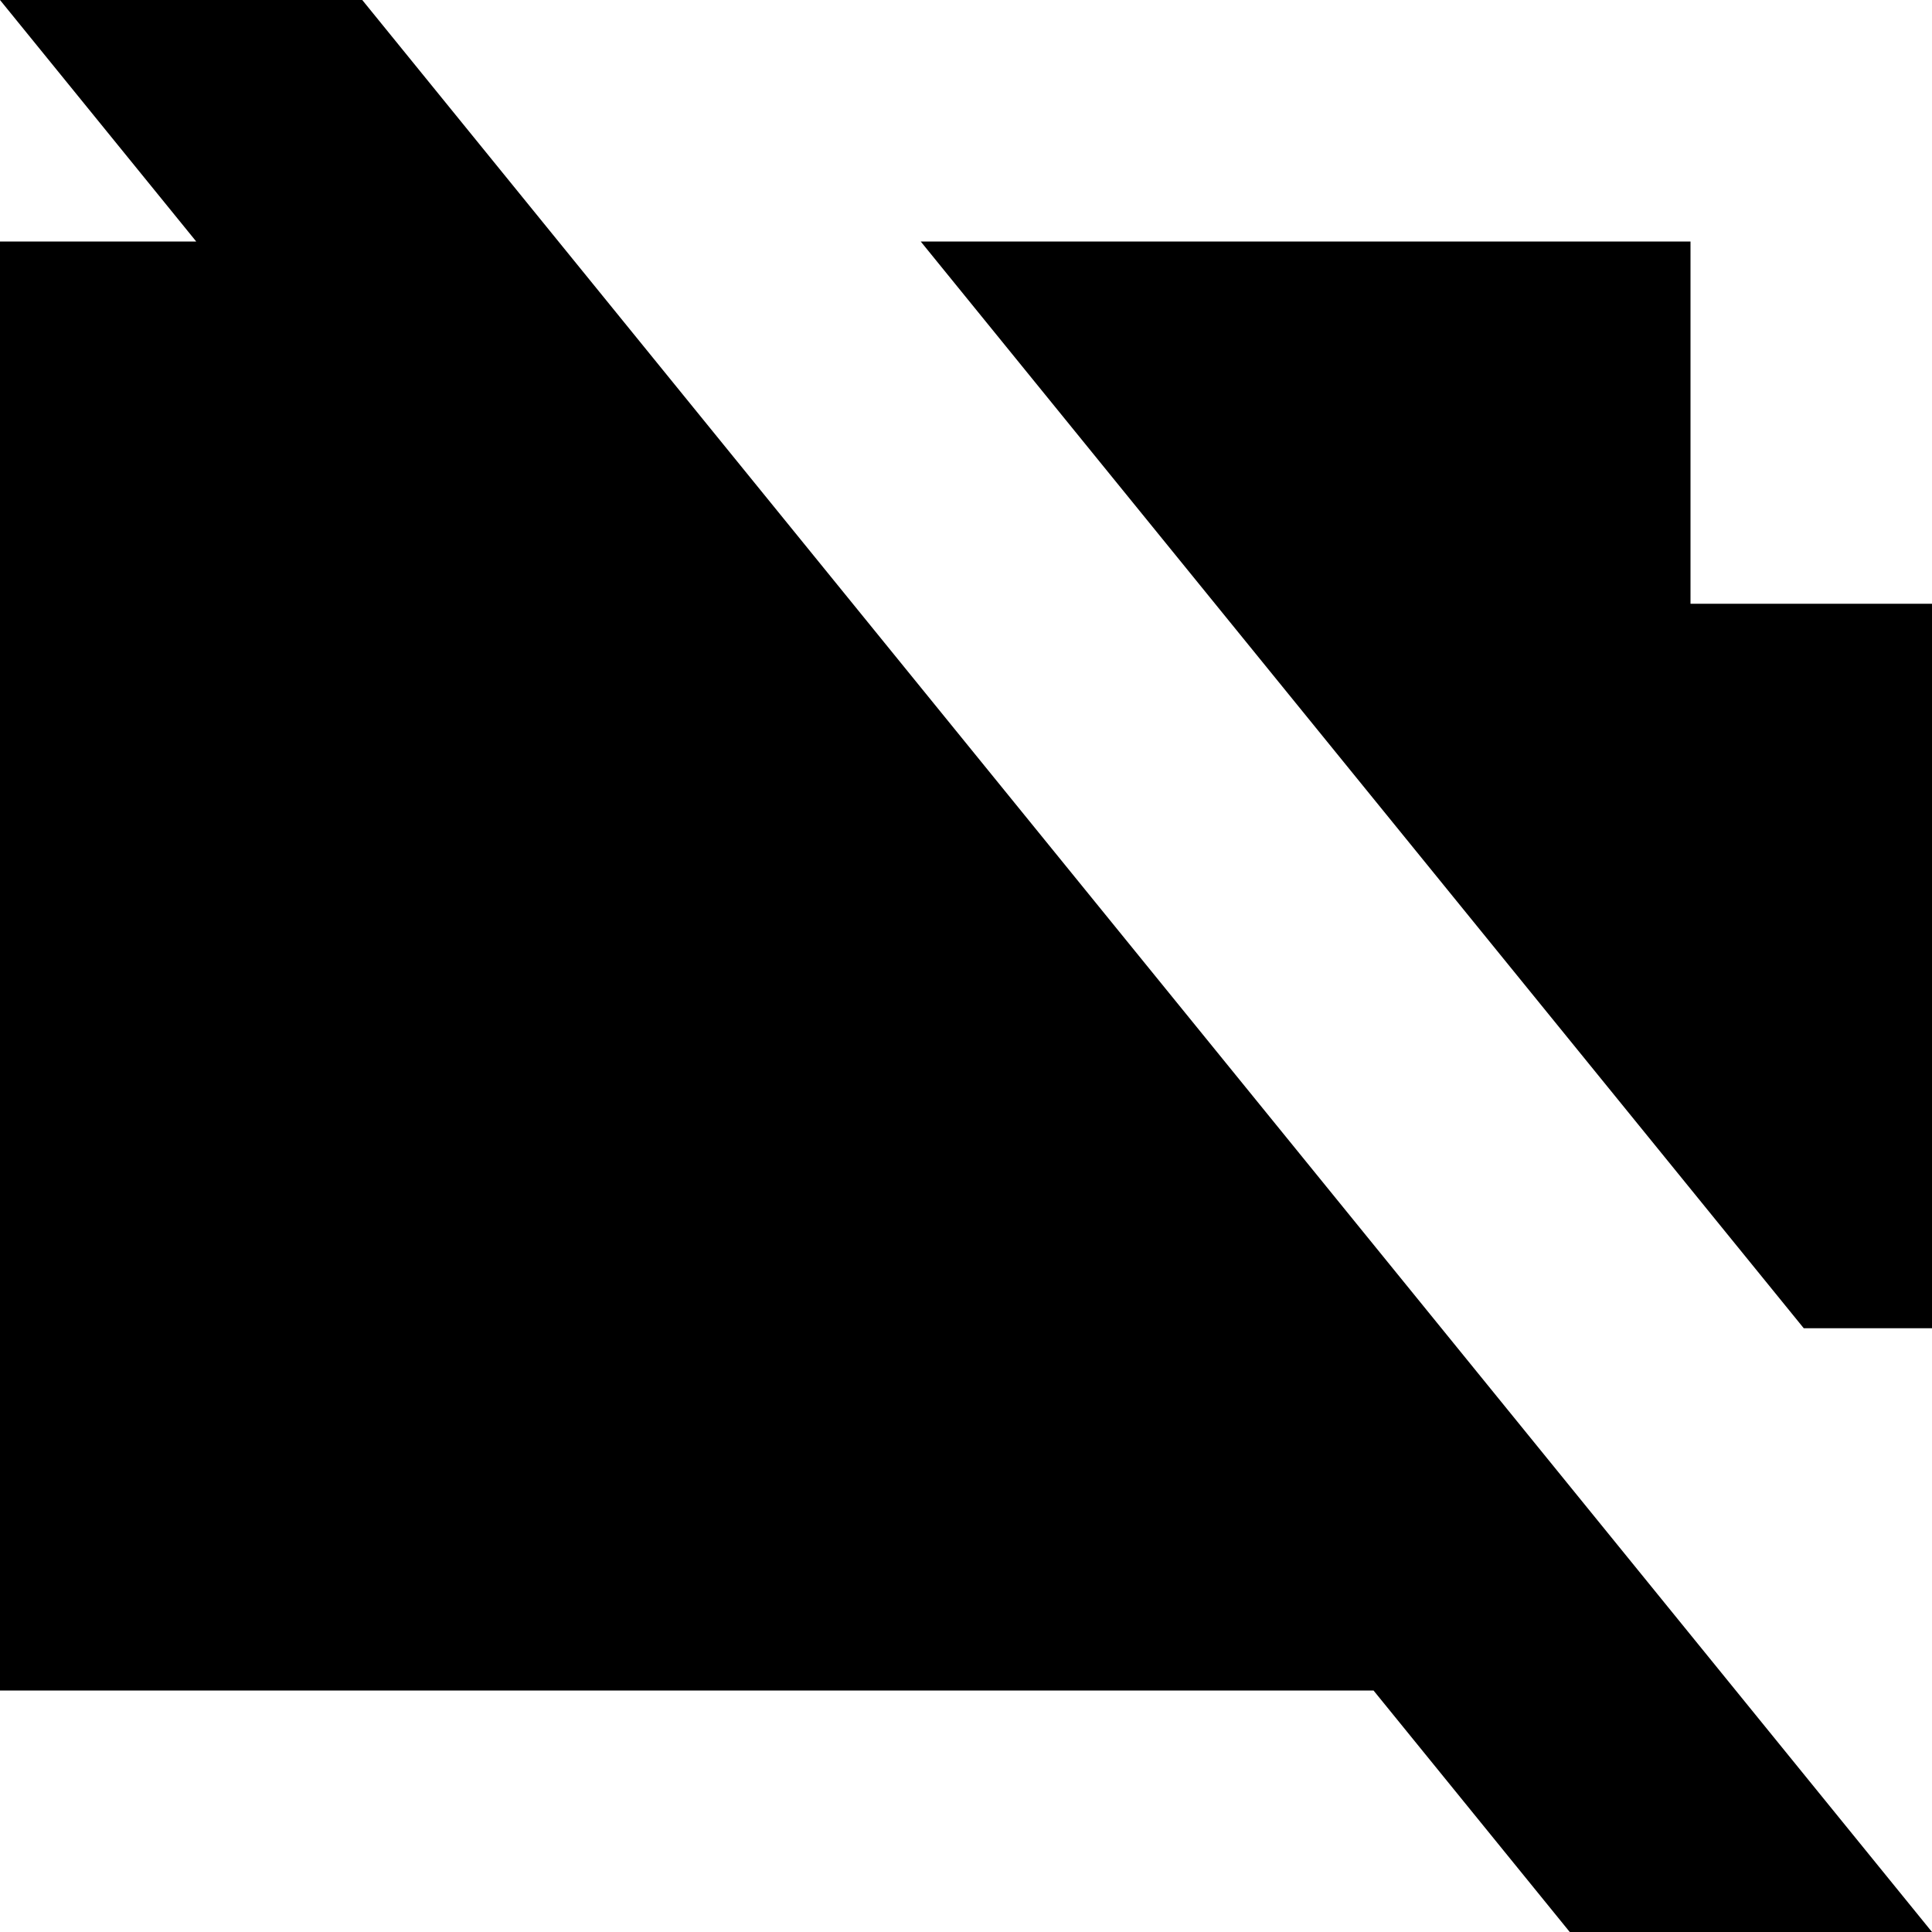
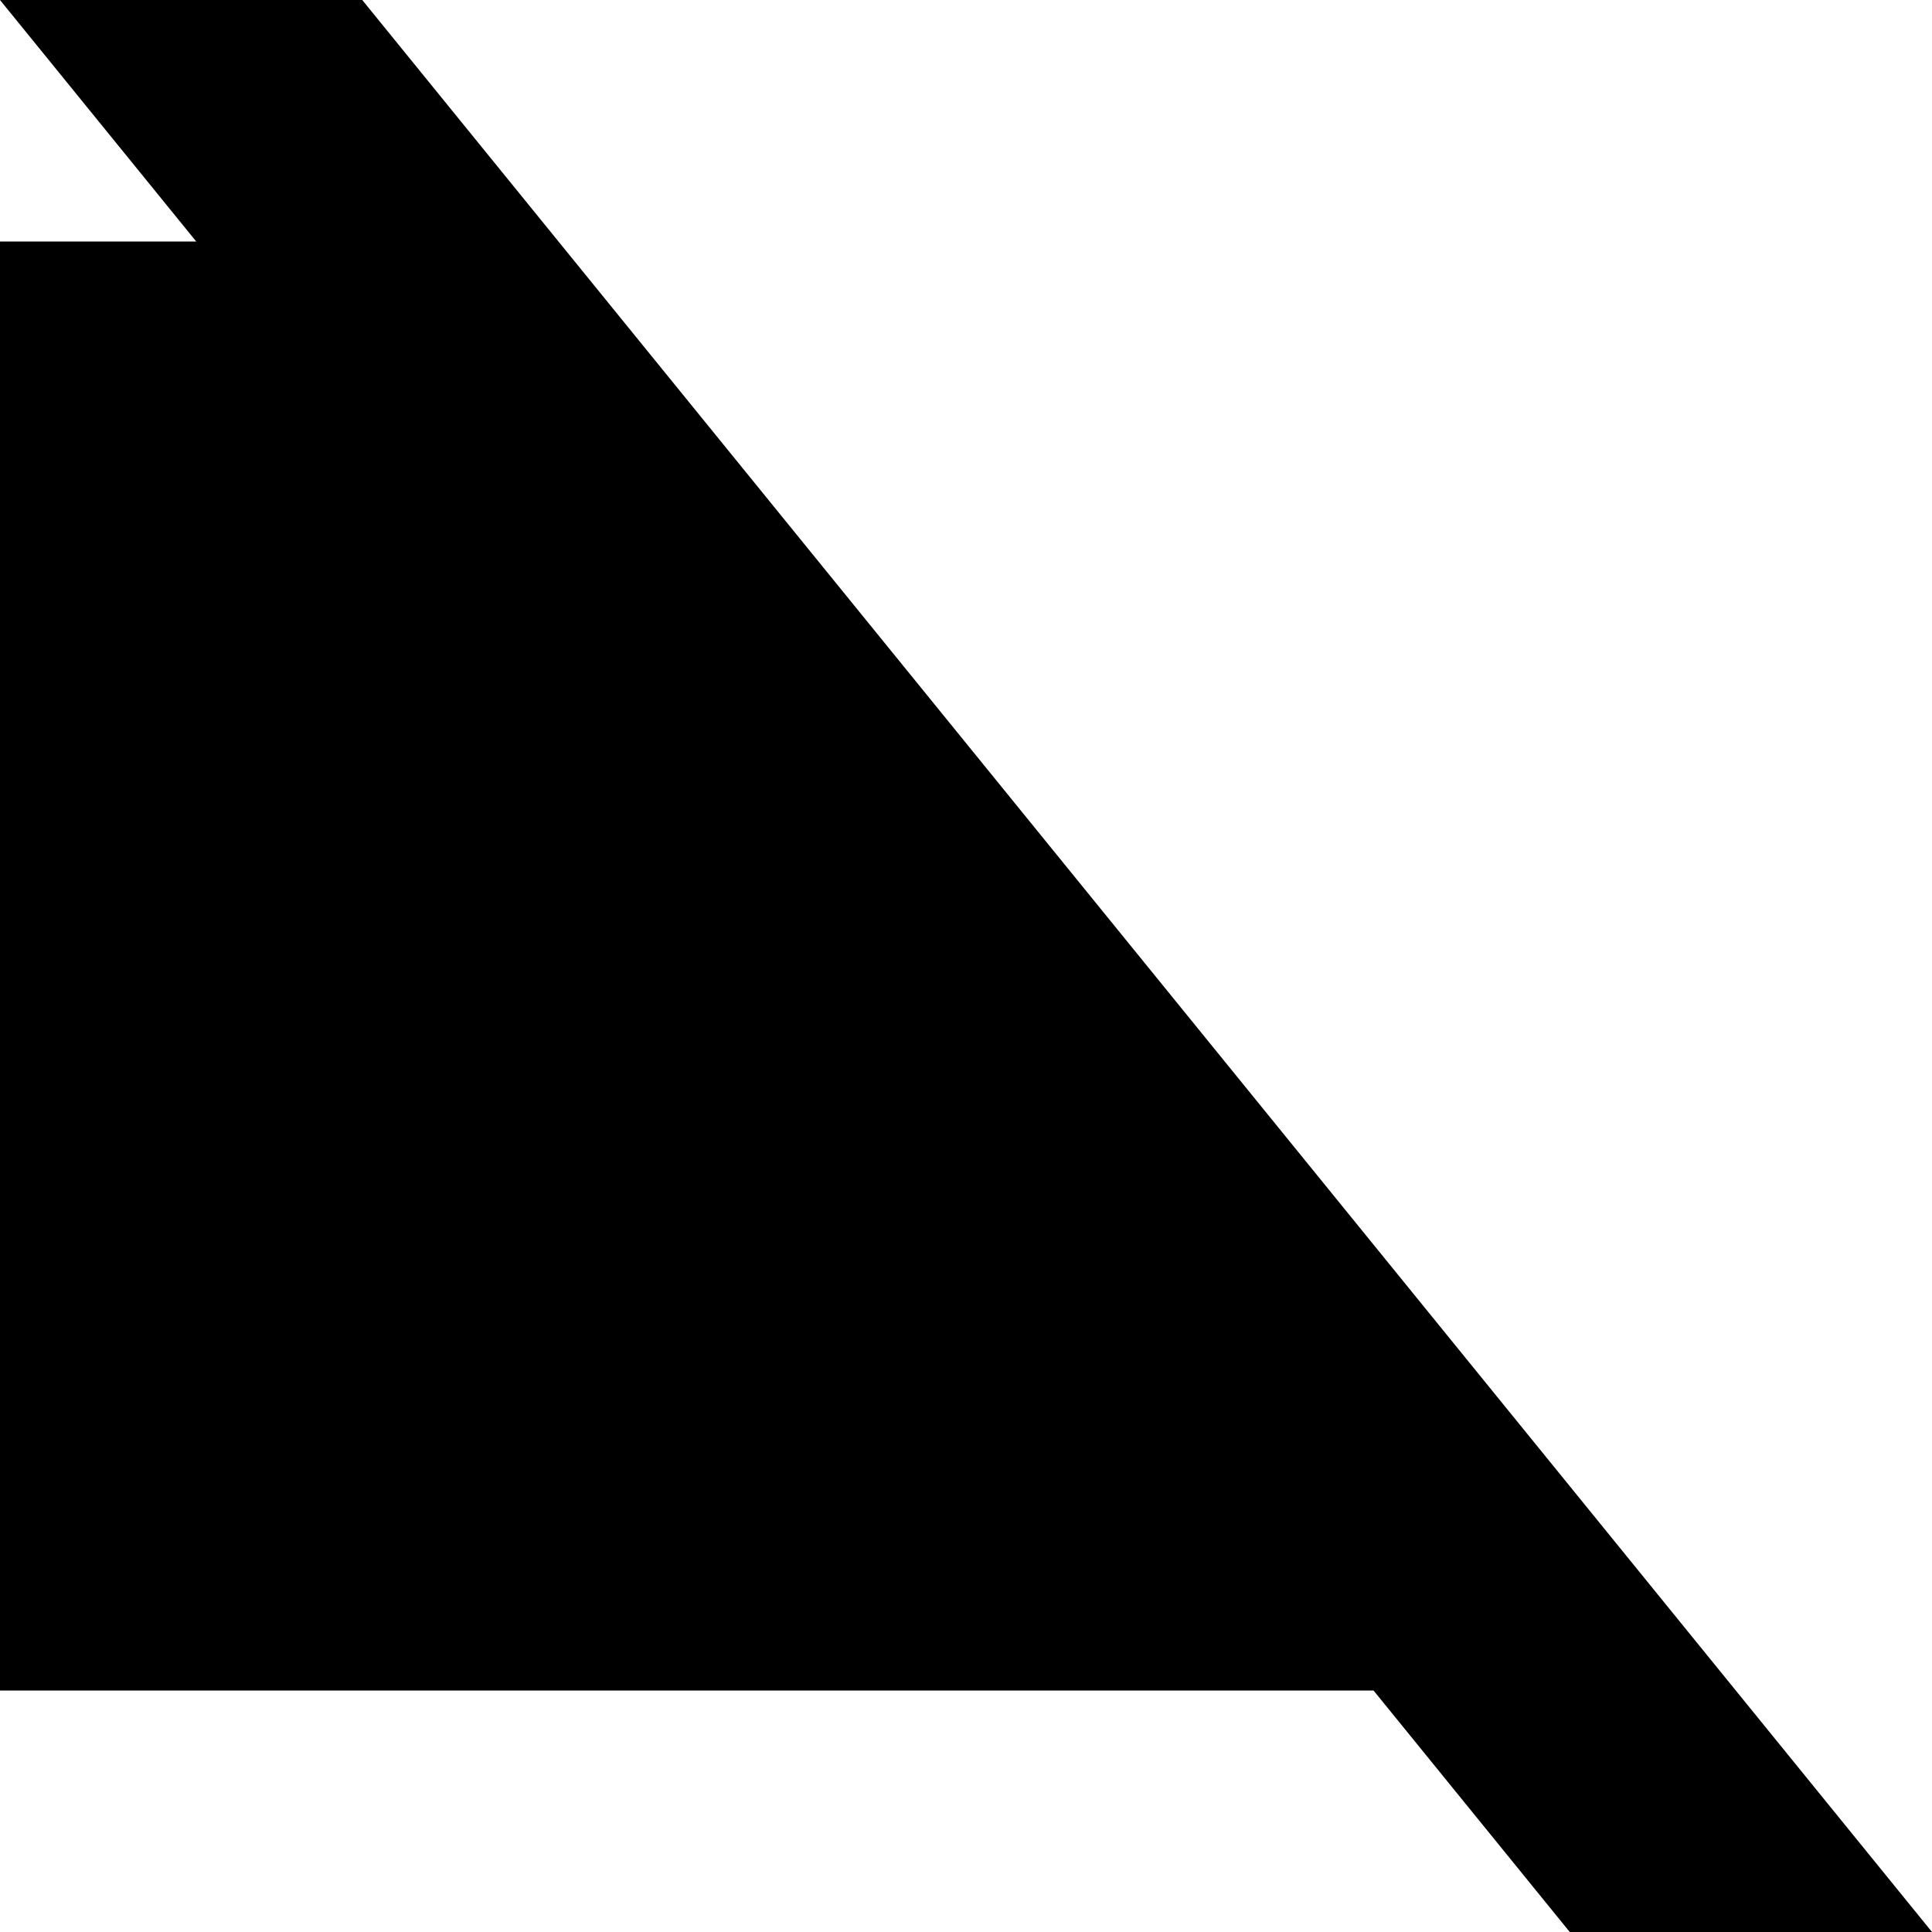
<svg xmlns="http://www.w3.org/2000/svg" width="800px" height="800px" viewBox="0 0 16 16" fill="none">
  <path d="M16 16H13L11.375 14H0V2H1.625L0 0H3L16 16Z" fill="#000000" />
-   <path d="M16 11H14.938L7.625 2H14V5H16V11Z" fill="#000000" />
</svg>